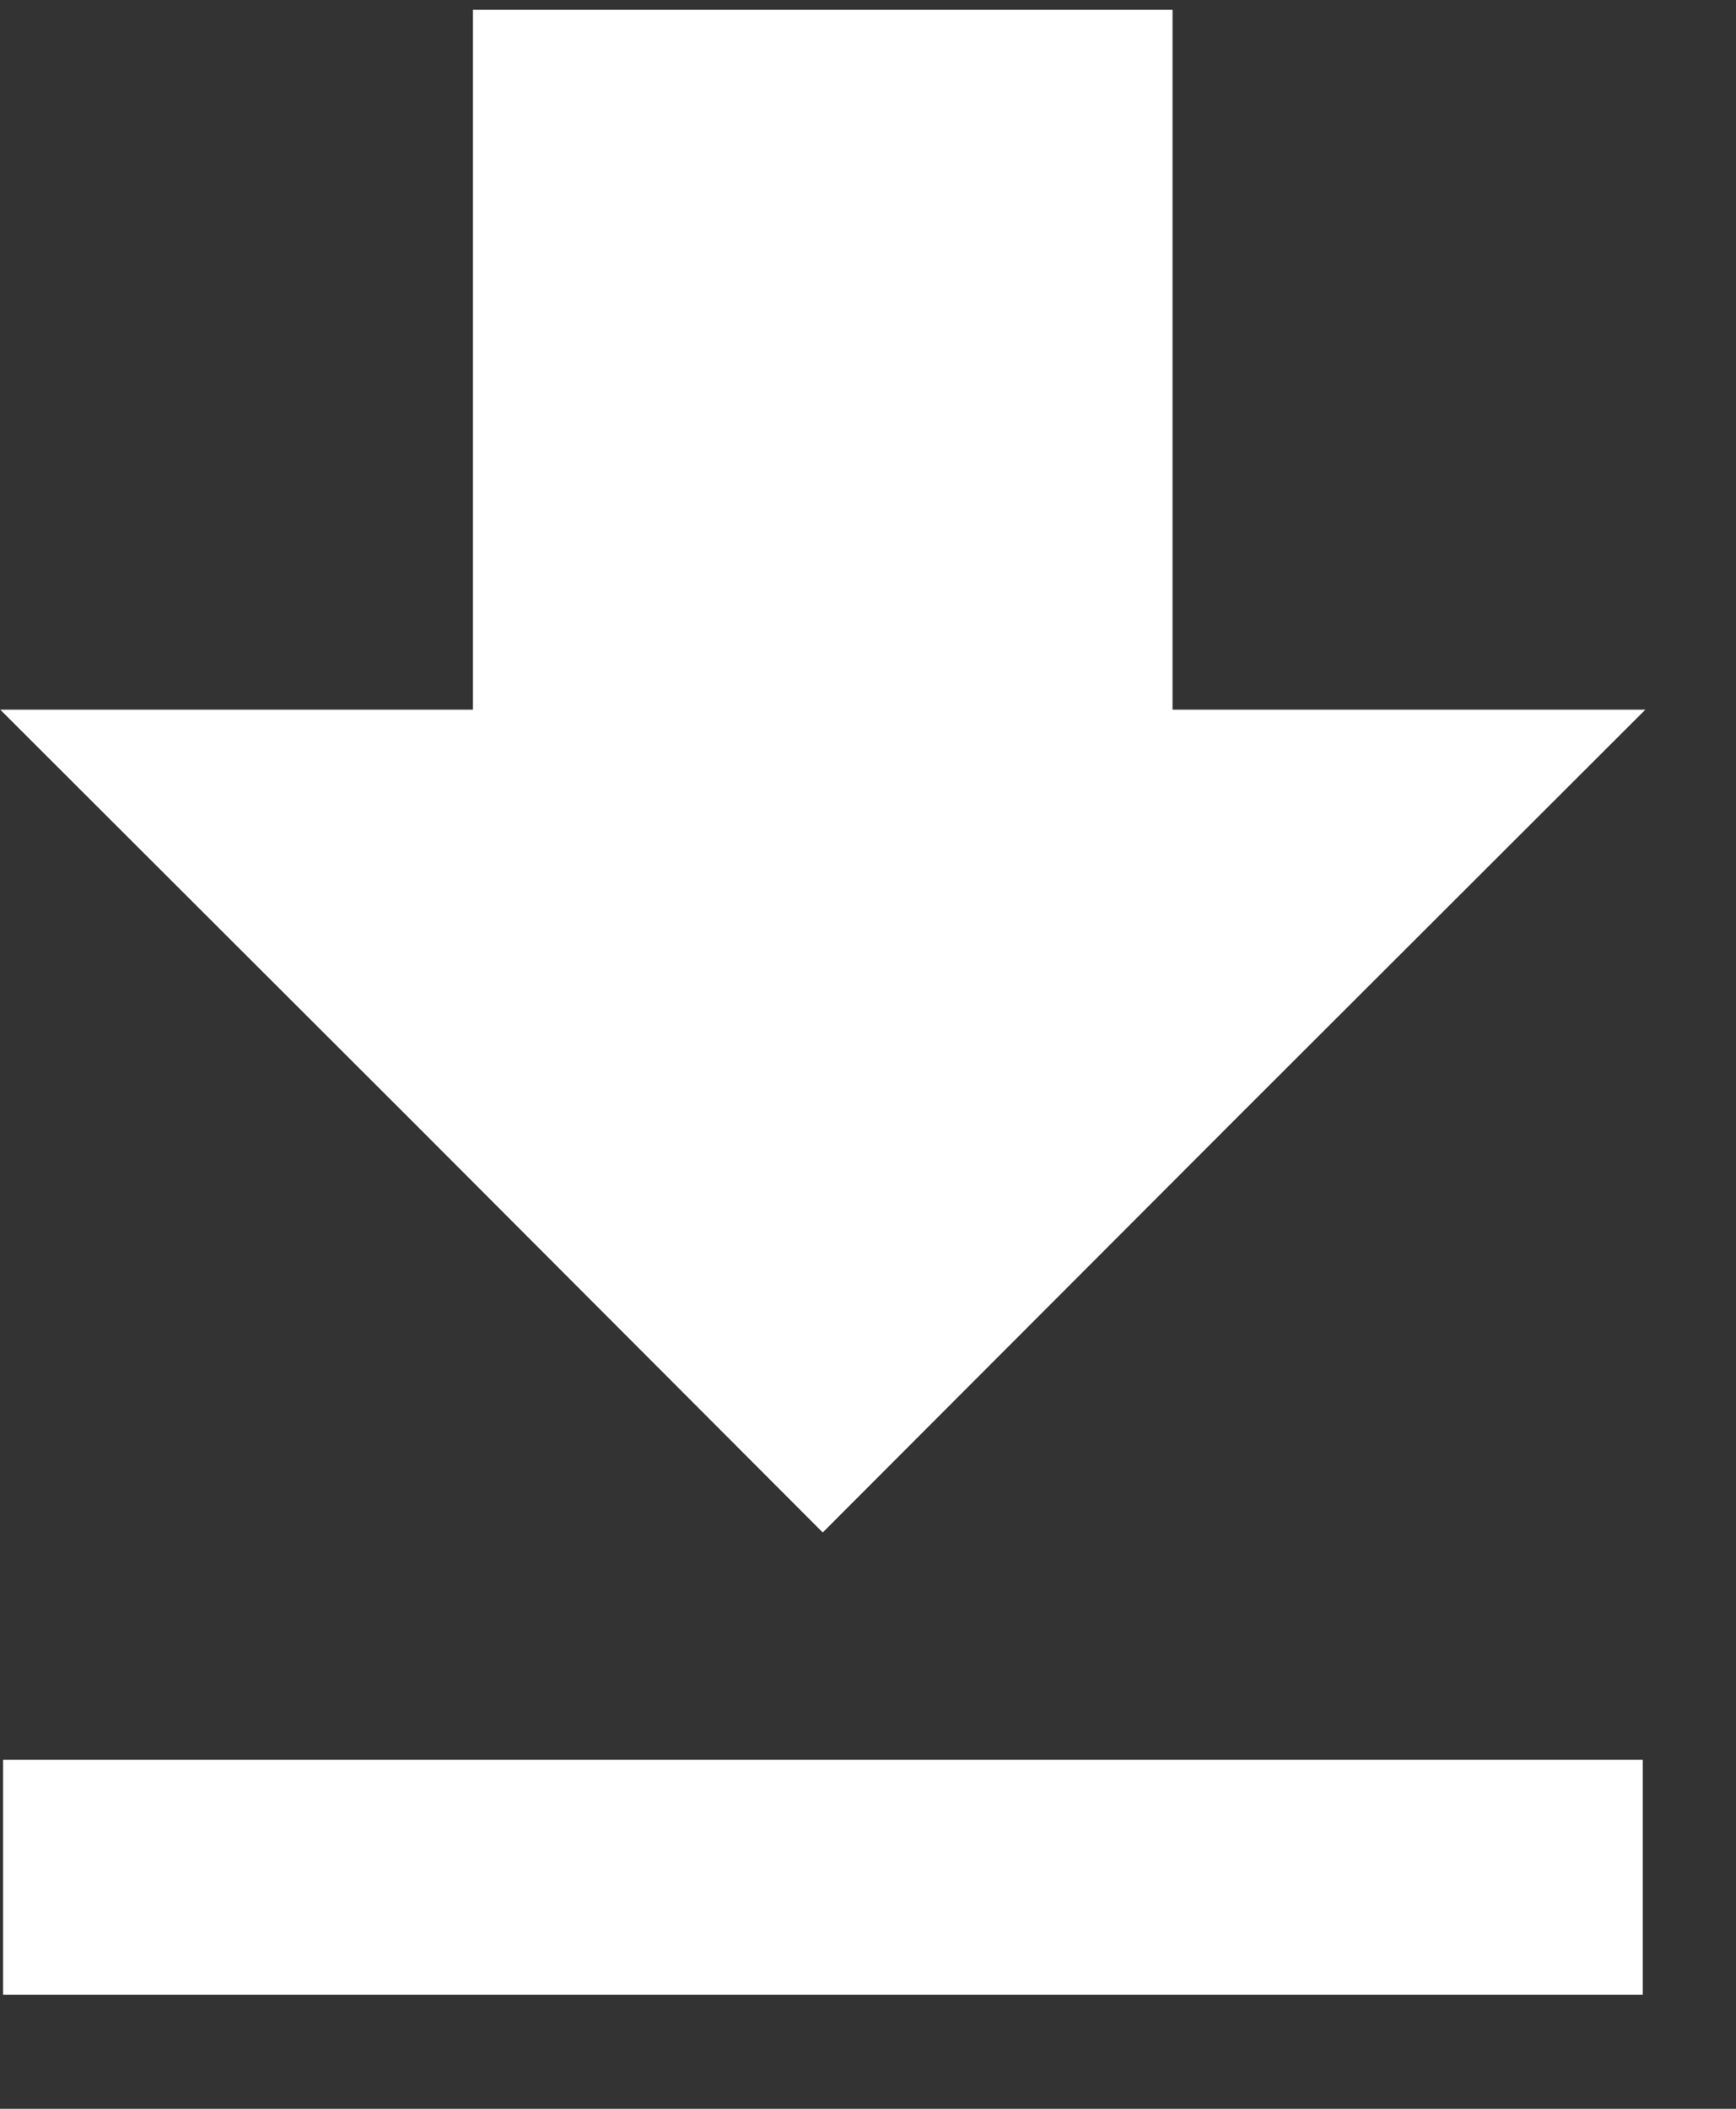
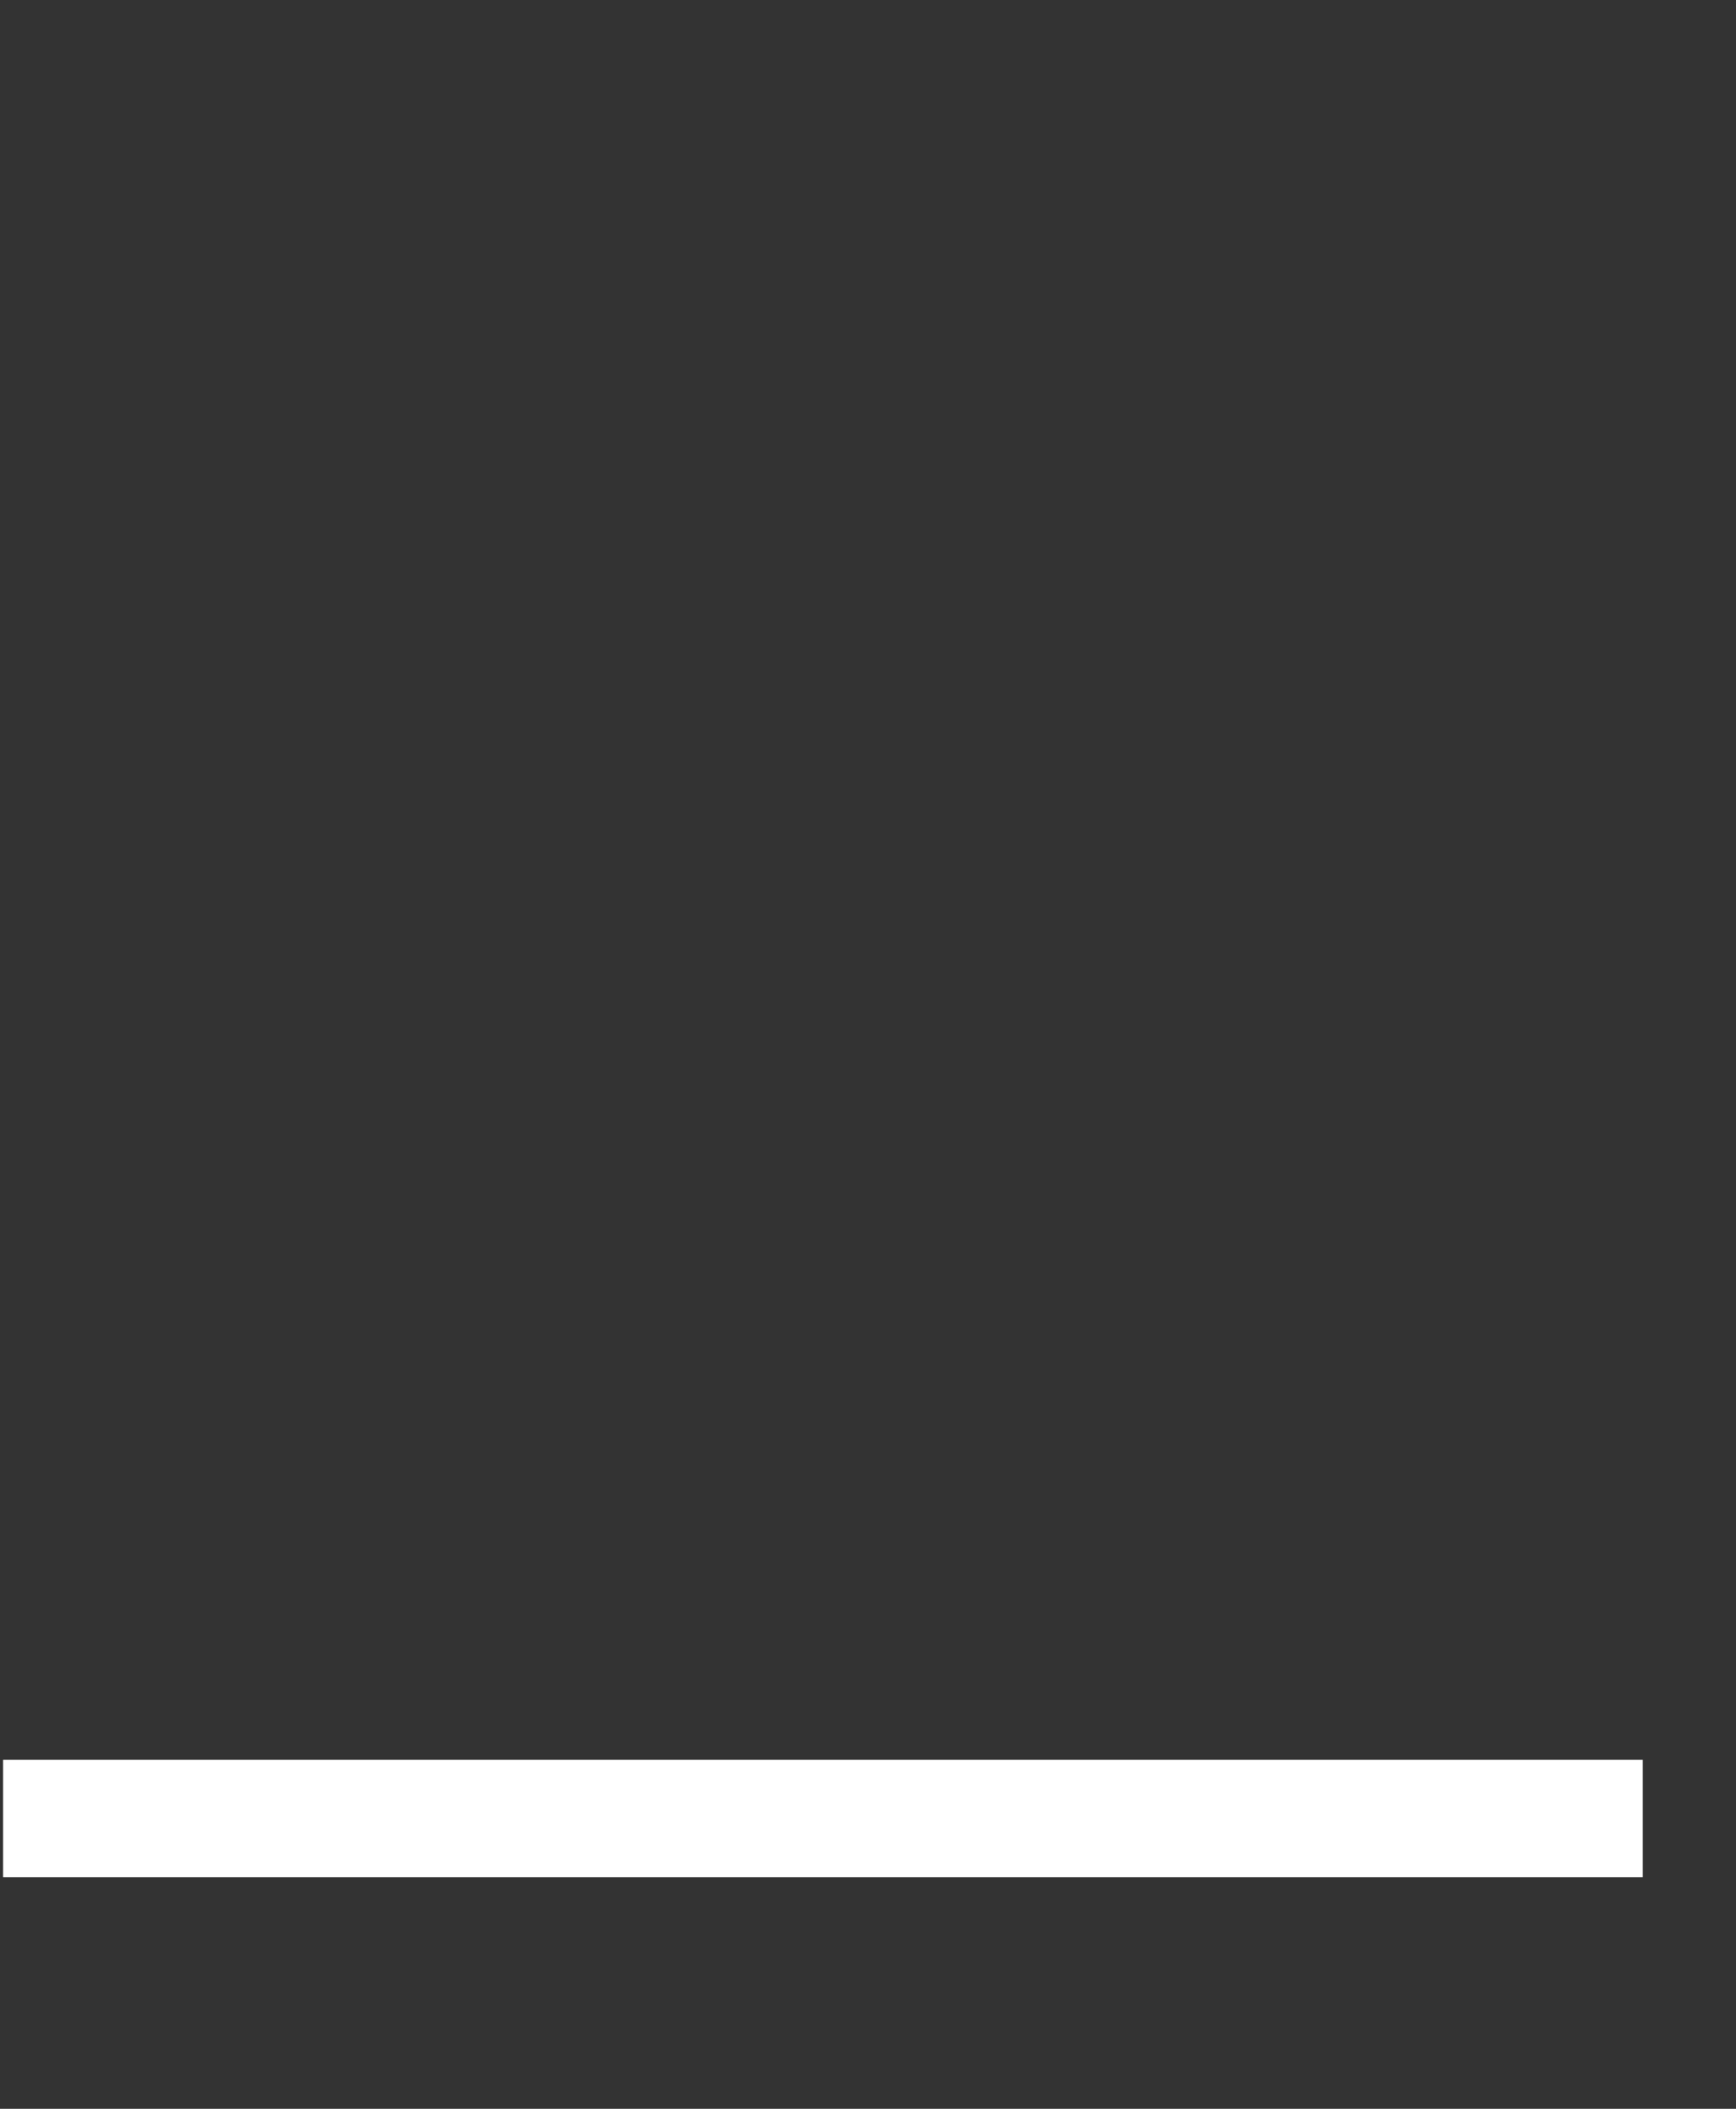
<svg xmlns="http://www.w3.org/2000/svg" width="14" height="17" viewBox="0 0 14 17" fill="none">
  <rect x="0" y="0" width="14" height="17" fill="#333333" stroke="none" />
-   <path d="M3.814 2.9V5.721H1.91H0.002L3.321 9.035L6.635 12.354L9.95 9.035L13.269 5.721H11.361H9.456V2.9V0.079H6.635H3.814V2.9Z" fill="white" />
-   <path d="M0.025 15.133V16.081H6.637H13.248V15.133V14.186H6.637H0.025V15.133Z" fill="white" />
+   <path d="M0.025 15.133H6.637H13.248V15.133V14.186H6.637H0.025V15.133Z" fill="white" />
</svg>